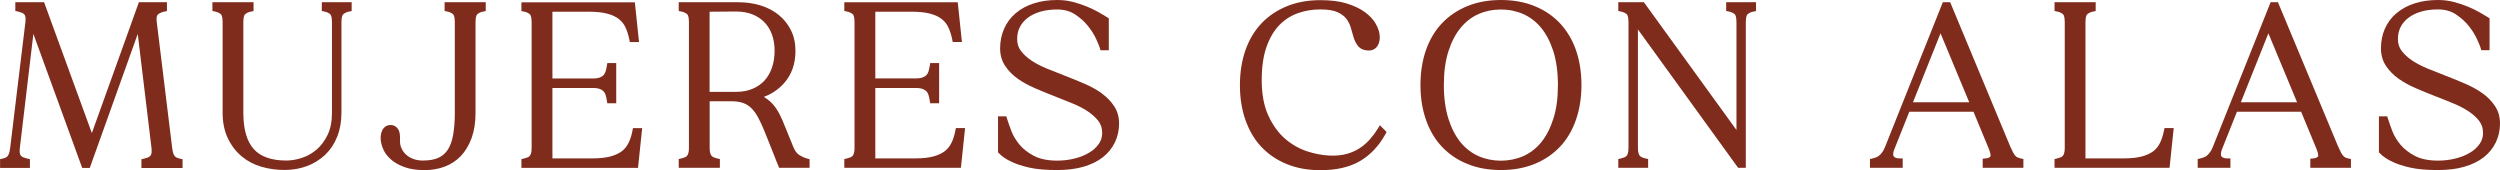
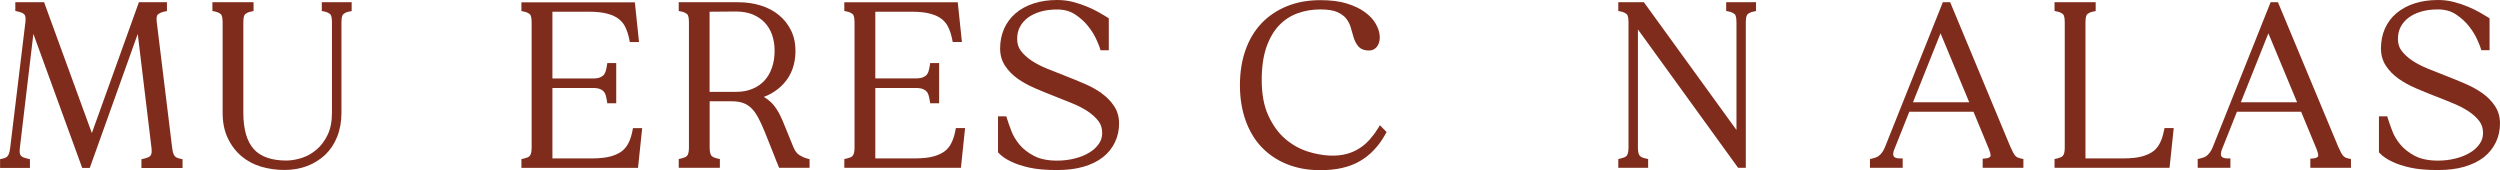
<svg xmlns="http://www.w3.org/2000/svg" id="Capa_2" viewBox="0 0 347.56 23.65">
  <g id="Texto">
    <g>
      <path d="M24.54,21.89c-.09-.04-.17-.1-.24-.18-.08-.09-.15-.22-.21-.4-.07-.19-.12-.46-.16-.8l-2.14-17.48c-.06-.52,0-.89.15-1.01.26-.2.54-.33.87-.4l.4-.08V.31h-3.9l-6.54,18.19L6.13.31h-4v1.21l.39.09c.16.04.33.09.49.15.13.05.24.12.34.21.08.07.14.18.17.32.03.12.06.34.02.72L1.42,20.51h0c-.04.34-.09.61-.16.8-.06.17-.13.31-.21.4-.07.08-.15.14-.24.19-.12.06-.26.1-.41.14l-.39.09v1.22h4.15v-1.22l-.39-.09c-.16-.04-.33-.09-.49-.15-.13-.05-.24-.12-.34-.21-.08-.07-.13-.18-.17-.31-.03-.12-.06-.34-.02-.72l1.89-15.94,6.79,18.64h1.05l6.67-18.63,1.92,15.92c.04.39.01.61-.02.73-.04.14-.09.24-.17.32-.1.09-.21.16-.34.21-.16.06-.33.11-.49.15l-.39.09v1.22h5.72v-1.22l-.39-.09c-.15-.03-.29-.08-.42-.14Z" style="fill: #802c1d;" />
      <path d="M44.73,1.53l.4.08c.32.07.57.19.78.37.06.05.24.28.24,1.09v12.61c0,1.2-.2,2.23-.6,3.06-.4.83-.91,1.52-1.53,2.05-.62.53-1.31.92-2.05,1.16-.75.24-1.48.37-2.16.37-2.06,0-3.59-.54-4.53-1.59-.96-1.07-1.45-2.77-1.45-5.05V3.08c0-.81.18-1.04.24-1.09.21-.18.46-.31.78-.37l.4-.08V.31h-5.72v1.22l.4.08c.31.07.57.19.78.37.06.05.24.28.24,1.09v12.61c0,1.35.24,2.54.73,3.55.48,1.01,1.13,1.85,1.92,2.51.79.66,1.72,1.15,2.76,1.45,1.02.29,2.09.44,3.21.44s2.18-.19,3.14-.55c.96-.37,1.8-.9,2.51-1.57.71-.68,1.27-1.52,1.66-2.51.39-.98.59-2.1.59-3.33V3.08c0-.81.18-1.04.24-1.09.21-.18.46-.31.78-.37l.4-.08V.31h-4.15v1.22Z" style="fill: #802c1d;" />
-       <path d="M61.81,1.53l.4.08c.31.07.57.19.78.37.06.05.24.28.24,1.09v12.61c0,1.16-.08,2.19-.23,3.06-.15.83-.39,1.52-.73,2.05-.33.51-.75.88-1.3,1.14-.56.26-1.29.39-2.18.39-.48,0-.93-.07-1.32-.22-.39-.14-.73-.34-1-.59-.27-.25-.49-.54-.64-.86-.15-.33-.22-.65-.22-1v-.61c0-.27-.03-.51-.1-.73-.08-.25-.22-.47-.41-.64-.49-.45-1.48-.42-1.91.35-.19.34-.28.76-.27,1.23.01.45.12.93.34,1.45.22.53.58,1.02,1.08,1.46.48.43,1.12.79,1.89,1.07.76.28,1.71.42,2.81.42.98,0,1.9-.16,2.75-.47.86-.32,1.63-.81,2.26-1.47.63-.66,1.14-1.5,1.51-2.5.36-.99.55-2.17.55-3.51V3.08c0-.81.18-1.04.24-1.09.21-.18.46-.31.78-.37l.4-.08V.31h-5.72v1.22Z" style="fill: #802c1d;" />
      <path d="M87.92,18.21c-.12.61-.29,1.16-.53,1.64-.22.45-.52.84-.91,1.15-.4.31-.93.56-1.58.74-.68.19-1.55.28-2.59.28h-5.51v-9.79h5.6c.44,0,.78.05,1.02.15.23.09.4.21.52.35.12.15.21.31.26.49.07.23.12.47.16.72l.07.42h1.24v-5.59h-1.24l-.07.42c-.04.25-.09.49-.16.72-.06.19-.14.35-.26.5-.12.14-.29.25-.52.35-.24.1-.59.15-1.02.15h-5.6V1.63h5.07c1.04,0,1.91.09,2.59.28.66.18,1.19.43,1.58.74.39.31.7.69.91,1.15.23.48.41,1.04.53,1.64l.08.41h1.28l-.58-5.53h-15.77v1.22l.4.08c.32.07.57.19.78.37.06.05.24.28.24,1.09v17.49c0,.4-.05.64-.09.76-.05.16-.12.28-.19.36-.08.08-.17.15-.28.19-.15.06-.31.11-.47.15l-.39.09v1.22h16.21l.58-5.53h-1.28l-.08.4Z" style="fill: #802c1d;" />
      <path d="M111.11,21.54c-.33-.2-.61-.59-.84-1.16l-1.45-3.56c-.54-1.28-1.13-2.19-1.82-2.77-.26-.22-.53-.41-.81-.58,1.1-.41,2.03-1.04,2.78-1.87,1.08-1.19,1.62-2.72,1.62-4.53,0-1.06-.21-2.02-.62-2.85-.41-.83-.97-1.54-1.69-2.13-.71-.58-1.56-1.03-2.53-1.33-.96-.3-2.01-.45-3.12-.45h-8.27v1.22l.4.08c.31.07.57.19.78.37.06.05.24.28.24,1.09v17.49c0,.32-.03.58-.09.76-.05.16-.11.28-.19.36-.08.08-.17.15-.28.19-.15.06-.31.11-.47.15l-.39.09v1.22h5.72v-1.22l-.39-.09c-.16-.04-.32-.08-.47-.15-.11-.05-.2-.11-.28-.19-.08-.08-.14-.2-.19-.36-.06-.18-.09-.44-.09-.76v-6.48h3.05c.63,0,1.17.08,1.61.24.42.15.8.39,1.13.71.34.33.65.76.93,1.27.29.54.6,1.19.9,1.94l1.01,2.52c.15.35.27.66.37.93.11.28.2.52.29.75.1.22.18.41.24.57l.12.32h4.24v-1.2l-.37-.1c-.35-.09-.71-.26-1.09-.49ZM98.66,1.63l3.68-.03c.85,0,1.62.14,2.28.4.65.27,1.22.64,1.67,1.11.45.47.8,1.04,1.04,1.71.24.68.36,1.44.36,2.25s-.12,1.63-.37,2.34c-.24.7-.59,1.3-1.04,1.79-.45.49-1.01.88-1.67,1.15-.66.28-1.42.42-2.28.42h-3.68V1.63Z" style="fill: #802c1d;" />
      <path d="M132.81,18.21c-.12.6-.29,1.16-.53,1.64-.22.45-.52.84-.91,1.15-.4.31-.93.56-1.58.74-.68.19-1.55.28-2.59.28h-5.51v-9.79h5.6c.44,0,.78.05,1.02.15.23.09.4.21.52.35.12.15.21.31.26.49.07.23.12.47.16.72l.07.42h1.24v-5.59h-1.24l-.07.42c-.04.25-.09.49-.16.72-.05.19-.14.35-.26.49-.11.14-.29.25-.52.35-.24.1-.59.15-1.02.15h-5.6V1.63h5.07c1.04,0,1.91.09,2.59.28.65.18,1.19.43,1.58.74.39.31.7.69.91,1.15.23.48.41,1.03.53,1.64l.08.4h1.28l-.58-5.53h-15.77v1.22l.4.08c.31.07.57.19.78.37.06.05.24.28.24,1.09v17.49c0,.32-.03.58-.09.76-.05.16-.11.28-.19.36-.08.08-.17.15-.28.19-.15.06-.31.11-.47.15l-.39.09v1.22h16.21l.58-5.53h-1.28l-.08.4Z" style="fill: #802c1d;" />
      <path d="M153.17,12.97c-.69-.49-1.48-.93-2.36-1.31-.86-.37-1.73-.73-2.63-1.08-.89-.34-1.76-.69-2.6-1.03-.81-.33-1.55-.71-2.18-1.13-.61-.41-1.11-.87-1.48-1.36-.35-.46-.51-1-.51-1.65,0-.61.12-1.16.37-1.64.25-.49.61-.92,1.08-1.28.48-.37,1.08-.66,1.76-.86.69-.21,1.49-.31,2.36-.31.96,0,1.8.23,2.49.69.73.48,1.34,1.04,1.82,1.65.49.62.86,1.23,1.12,1.8.33.73.44,1.04.48,1.17l.11.36h1.15V2.55l-.23-.15c-.3-.19-.68-.42-1.16-.69-.48-.27-1.02-.53-1.61-.78-.6-.25-1.25-.47-1.94-.65-.71-.19-1.46-.28-2.24-.28-1.2,0-2.3.16-3.27.48-.98.32-1.83.78-2.51,1.37-.69.59-1.23,1.31-1.6,2.15-.36.83-.55,1.75-.55,2.73,0,.91.23,1.73.7,2.43.44.67,1.02,1.26,1.73,1.77.69.49,1.48.93,2.36,1.31.85.37,1.73.73,2.63,1.08.89.35,1.76.69,2.6,1.04.81.33,1.55.71,2.18,1.13.61.41,1.11.87,1.48,1.36.35.46.51,1,.51,1.65,0,.55-.15,1.04-.46,1.49-.33.47-.77.89-1.33,1.22-.57.35-1.25.63-2.02.82-.77.2-1.6.3-2.46.3-1.3,0-2.37-.22-3.2-.65-.84-.44-1.52-.97-2.02-1.57-.51-.62-.89-1.25-1.13-1.89-.26-.68-.46-1.25-.6-1.7l-.11-.35h-1.15v5.01l.14.14c.42.44,1.01.84,1.74,1.17.63.31,1.44.58,2.47.81,1.02.23,2.31.34,3.85.34,1.38,0,2.62-.15,3.68-.46,1.07-.31,1.98-.76,2.71-1.33.73-.58,1.29-1.28,1.67-2.08.38-.8.57-1.67.57-2.6s-.23-1.73-.7-2.43c-.44-.67-1.02-1.26-1.73-1.77Z" style="fill: #802c1d;" />
      <path d="M191.5,17.95c-.32.52-.69,1.01-1.1,1.47-.4.45-.86.84-1.36,1.17-.5.33-1.07.59-1.68.77-1.53.46-3.54.34-5.51-.28-1.17-.37-2.24-.97-3.19-1.79-.95-.82-1.73-1.91-2.34-3.24-.61-1.33-.91-2.99-.91-4.92,0-1.8.22-3.35.66-4.6.44-1.24,1.03-2.25,1.76-3.01.73-.76,1.59-1.32,2.56-1.67.99-.36,2.05-.54,3.16-.54,1.03,0,1.84.13,2.39.38.54.25.95.55,1.23.91.28.37.49.77.61,1.2.14.5.27.96.4,1.38.14.48.36.89.63,1.23.33.4.84.61,1.52.61.51,0,.93-.24,1.2-.68.23-.39.33-.86.28-1.42-.05-.52-.24-1.08-.57-1.65-.33-.57-.83-1.11-1.51-1.6-.66-.48-1.5-.88-2.51-1.19-1-.31-2.23-.46-3.65-.46-1.71,0-3.28.28-4.65.84-1.38.56-2.57,1.36-3.54,2.38-.97,1.02-1.72,2.28-2.23,3.73-.51,1.44-.77,3.08-.77,4.87s.26,3.4.77,4.85c.51,1.46,1.26,2.73,2.23,3.75.97,1.02,2.16,1.83,3.54,2.38,1.37.56,2.94.84,4.65.84,2.2,0,4.04-.42,5.47-1.25,1.44-.83,2.63-2.08,3.55-3.73l.18-.33-.93-.94-.33.54Z" style="fill: #802c1d;" />
-       <path d="M216.86,3.22c-.97-1.02-2.16-1.83-3.54-2.38-1.37-.56-2.94-.84-4.65-.84s-3.28.28-4.65.84c-1.38.56-2.57,1.36-3.54,2.38-.97,1.02-1.72,2.28-2.23,3.73-.51,1.44-.77,3.08-.77,4.87s.26,3.4.77,4.85c.51,1.47,1.26,2.73,2.23,3.75.97,1.02,2.16,1.83,3.54,2.38,1.38.56,2.94.84,4.65.84s3.28-.28,4.65-.84c1.38-.56,2.57-1.36,3.54-2.38.97-1.02,1.72-2.28,2.23-3.75.51-1.45.77-3.09.77-4.85s-.26-3.43-.77-4.87c-.51-1.45-1.27-2.71-2.23-3.73ZM201.37,16.52c-.42-1.33-.64-2.91-.64-4.69s.21-3.39.64-4.71c.42-1.31.99-2.4,1.7-3.26.7-.85,1.54-1.49,2.49-1.91.96-.42,2-.63,3.1-.63s2.14.21,3.1.63c.95.42,1.79,1.06,2.49,1.91.71.86,1.28,1.96,1.7,3.26.42,1.32.64,2.9.64,4.71s-.21,3.36-.64,4.69c-.42,1.32-.99,2.42-1.7,3.28-.7.85-1.54,1.49-2.49,1.91-1.92.84-4.29.84-6.2,0-.95-.42-1.79-1.06-2.49-1.91-.71-.86-1.28-1.96-1.7-3.28Z" style="fill: #802c1d;" />
      <path d="M239.99,1.53l.4.08c.31.07.57.19.78.37.06.05.24.28.24,1.09v15L228.54.31h-3.56v1.22l.4.08c.31.07.57.19.78.37.06.05.24.28.24,1.09v17.49c0,.4-.05.64-.09.76-.05.16-.11.28-.19.36-.08.08-.17.15-.28.19-.15.06-.31.11-.47.15l-.39.09v1.22h4.15v-1.22l-.39-.09c-.16-.04-.32-.08-.47-.15-.11-.05-.2-.11-.28-.19-.08-.08-.14-.2-.19-.36-.06-.18-.09-.43-.09-.76V4.09l13.93,19.24h1.07V3.08c0-.81.18-1.04.24-1.09.21-.18.46-.31.78-.37l.4-.08V.31h-4.15v1.22Z" style="fill: #802c1d;" />
      <path d="M280.48,21.89c-.1-.05-.19-.12-.29-.22-.1-.11-.21-.27-.32-.47-.12-.23-.26-.53-.42-.89L271.12.31h-1.02l-7.99,20.01c-.13.34-.27.62-.42.82-.14.2-.29.36-.43.48-.14.11-.28.2-.41.25-.16.06-.33.11-.49.15l-.39.09v1.22h4.55v-1.31h-.5c-.14,0-.28-.02-.43-.07-.12-.04-.21-.09-.29-.18-.06-.06-.09-.16-.1-.3,0-.12,0-.34.16-.72l2.08-5.22h8.92l2.14,5.17c.34.83.22,1.04.22,1.04-.12.16-.33.25-.63.28l-.45.04v1.27h5.66v-1.22l-.39-.09c-.15-.03-.29-.08-.42-.14ZM265.95,14.22l3.83-9.59,3.99,9.59h-7.82Z" style="fill: #802c1d;" />
      <path d="M300.83,18.21c-.12.61-.29,1.16-.53,1.64-.22.45-.52.84-.91,1.15-.4.31-.93.56-1.58.74-.68.19-1.55.28-2.59.28h-5.29V3.08c0-.81.18-1.04.24-1.09.21-.18.46-.31.78-.37l.4-.08V.31h-5.72v1.22l.4.08c.31.07.57.19.78.37.06.05.24.28.24,1.09v17.49c0,.32-.03.58-.09.76-.05.16-.11.28-.19.36-.08.08-.17.14-.28.19-.15.06-.31.11-.47.15l-.39.09v1.22h15.99l.58-5.53h-1.28l-.08.4Z" style="fill: #802c1d;" />
      <path d="M326.06,21.89c-.1-.05-.19-.12-.29-.22-.1-.11-.21-.27-.32-.47-.12-.23-.26-.53-.42-.89L316.69.31h-1.02l-7.99,20.01c-.13.34-.27.62-.42.82-.14.2-.29.36-.43.48-.14.11-.28.2-.42.25-.16.06-.33.11-.49.15l-.39.09v1.22h4.55v-1.31h-.5c-.14,0-.28-.02-.43-.07-.12-.04-.21-.09-.29-.18-.06-.06-.09-.16-.1-.3,0-.12,0-.34.15-.72l2.08-5.22h8.92l2.14,5.17c.34.83.22,1.04.22,1.04-.12.16-.33.25-.63.28l-.45.04v1.27h5.65v-1.22l-.39-.09c-.15-.03-.29-.08-.42-.14ZM311.53,14.22l3.83-9.59,3.99,9.59h-7.82Z" style="fill: #802c1d;" />
      <path d="M346.86,14.74c-.44-.67-1.02-1.26-1.73-1.77-.69-.49-1.48-.93-2.36-1.31-.85-.37-1.73-.73-2.63-1.08-.89-.34-1.76-.69-2.6-1.03-.81-.33-1.55-.71-2.18-1.13-.61-.41-1.11-.87-1.48-1.36-.35-.46-.51-1-.51-1.65,0-.61.12-1.16.37-1.65.25-.49.61-.92,1.08-1.28.48-.37,1.07-.66,1.76-.86.69-.21,1.49-.31,2.36-.31.96,0,1.8.23,2.49.69.73.48,1.34,1.04,1.82,1.65.49.63.86,1.23,1.12,1.8.33.73.44,1.04.48,1.17l.11.36h1.15V2.55l-.23-.15c-.3-.19-.68-.42-1.16-.69-.48-.27-1.02-.53-1.61-.78-.6-.25-1.25-.47-1.94-.65-.71-.19-1.46-.28-2.24-.28-1.2,0-2.3.16-3.27.48-.98.32-1.82.78-2.51,1.37-.7.59-1.23,1.31-1.6,2.15-.36.82-.54,1.74-.54,2.73,0,.91.23,1.73.7,2.43.44.67,1.02,1.26,1.73,1.77.69.49,1.48.93,2.36,1.31.85.37,1.73.73,2.63,1.08.89.34,1.76.69,2.6,1.04.81.33,1.55.71,2.18,1.13.61.41,1.11.86,1.48,1.36.35.46.51,1,.51,1.65,0,.55-.15,1.04-.46,1.49-.32.47-.77.89-1.33,1.22-.57.35-1.25.63-2.02.82-.77.2-1.6.3-2.45.3-1.3,0-2.37-.22-3.2-.65-.84-.44-1.52-.97-2.02-1.57-.51-.61-.89-1.25-1.13-1.89-.26-.68-.46-1.25-.6-1.7l-.11-.35h-1.15v5.01l.14.14c.42.44,1.01.84,1.74,1.17.62.31,1.45.58,2.47.81,1.02.23,2.31.34,3.85.34,1.38,0,2.62-.15,3.68-.46,1.07-.31,1.98-.76,2.71-1.33.73-.58,1.29-1.28,1.67-2.08.38-.8.57-1.67.57-2.6s-.23-1.73-.7-2.43Z" style="fill: #802c1d;" />
    </g>
  </g>
</svg>